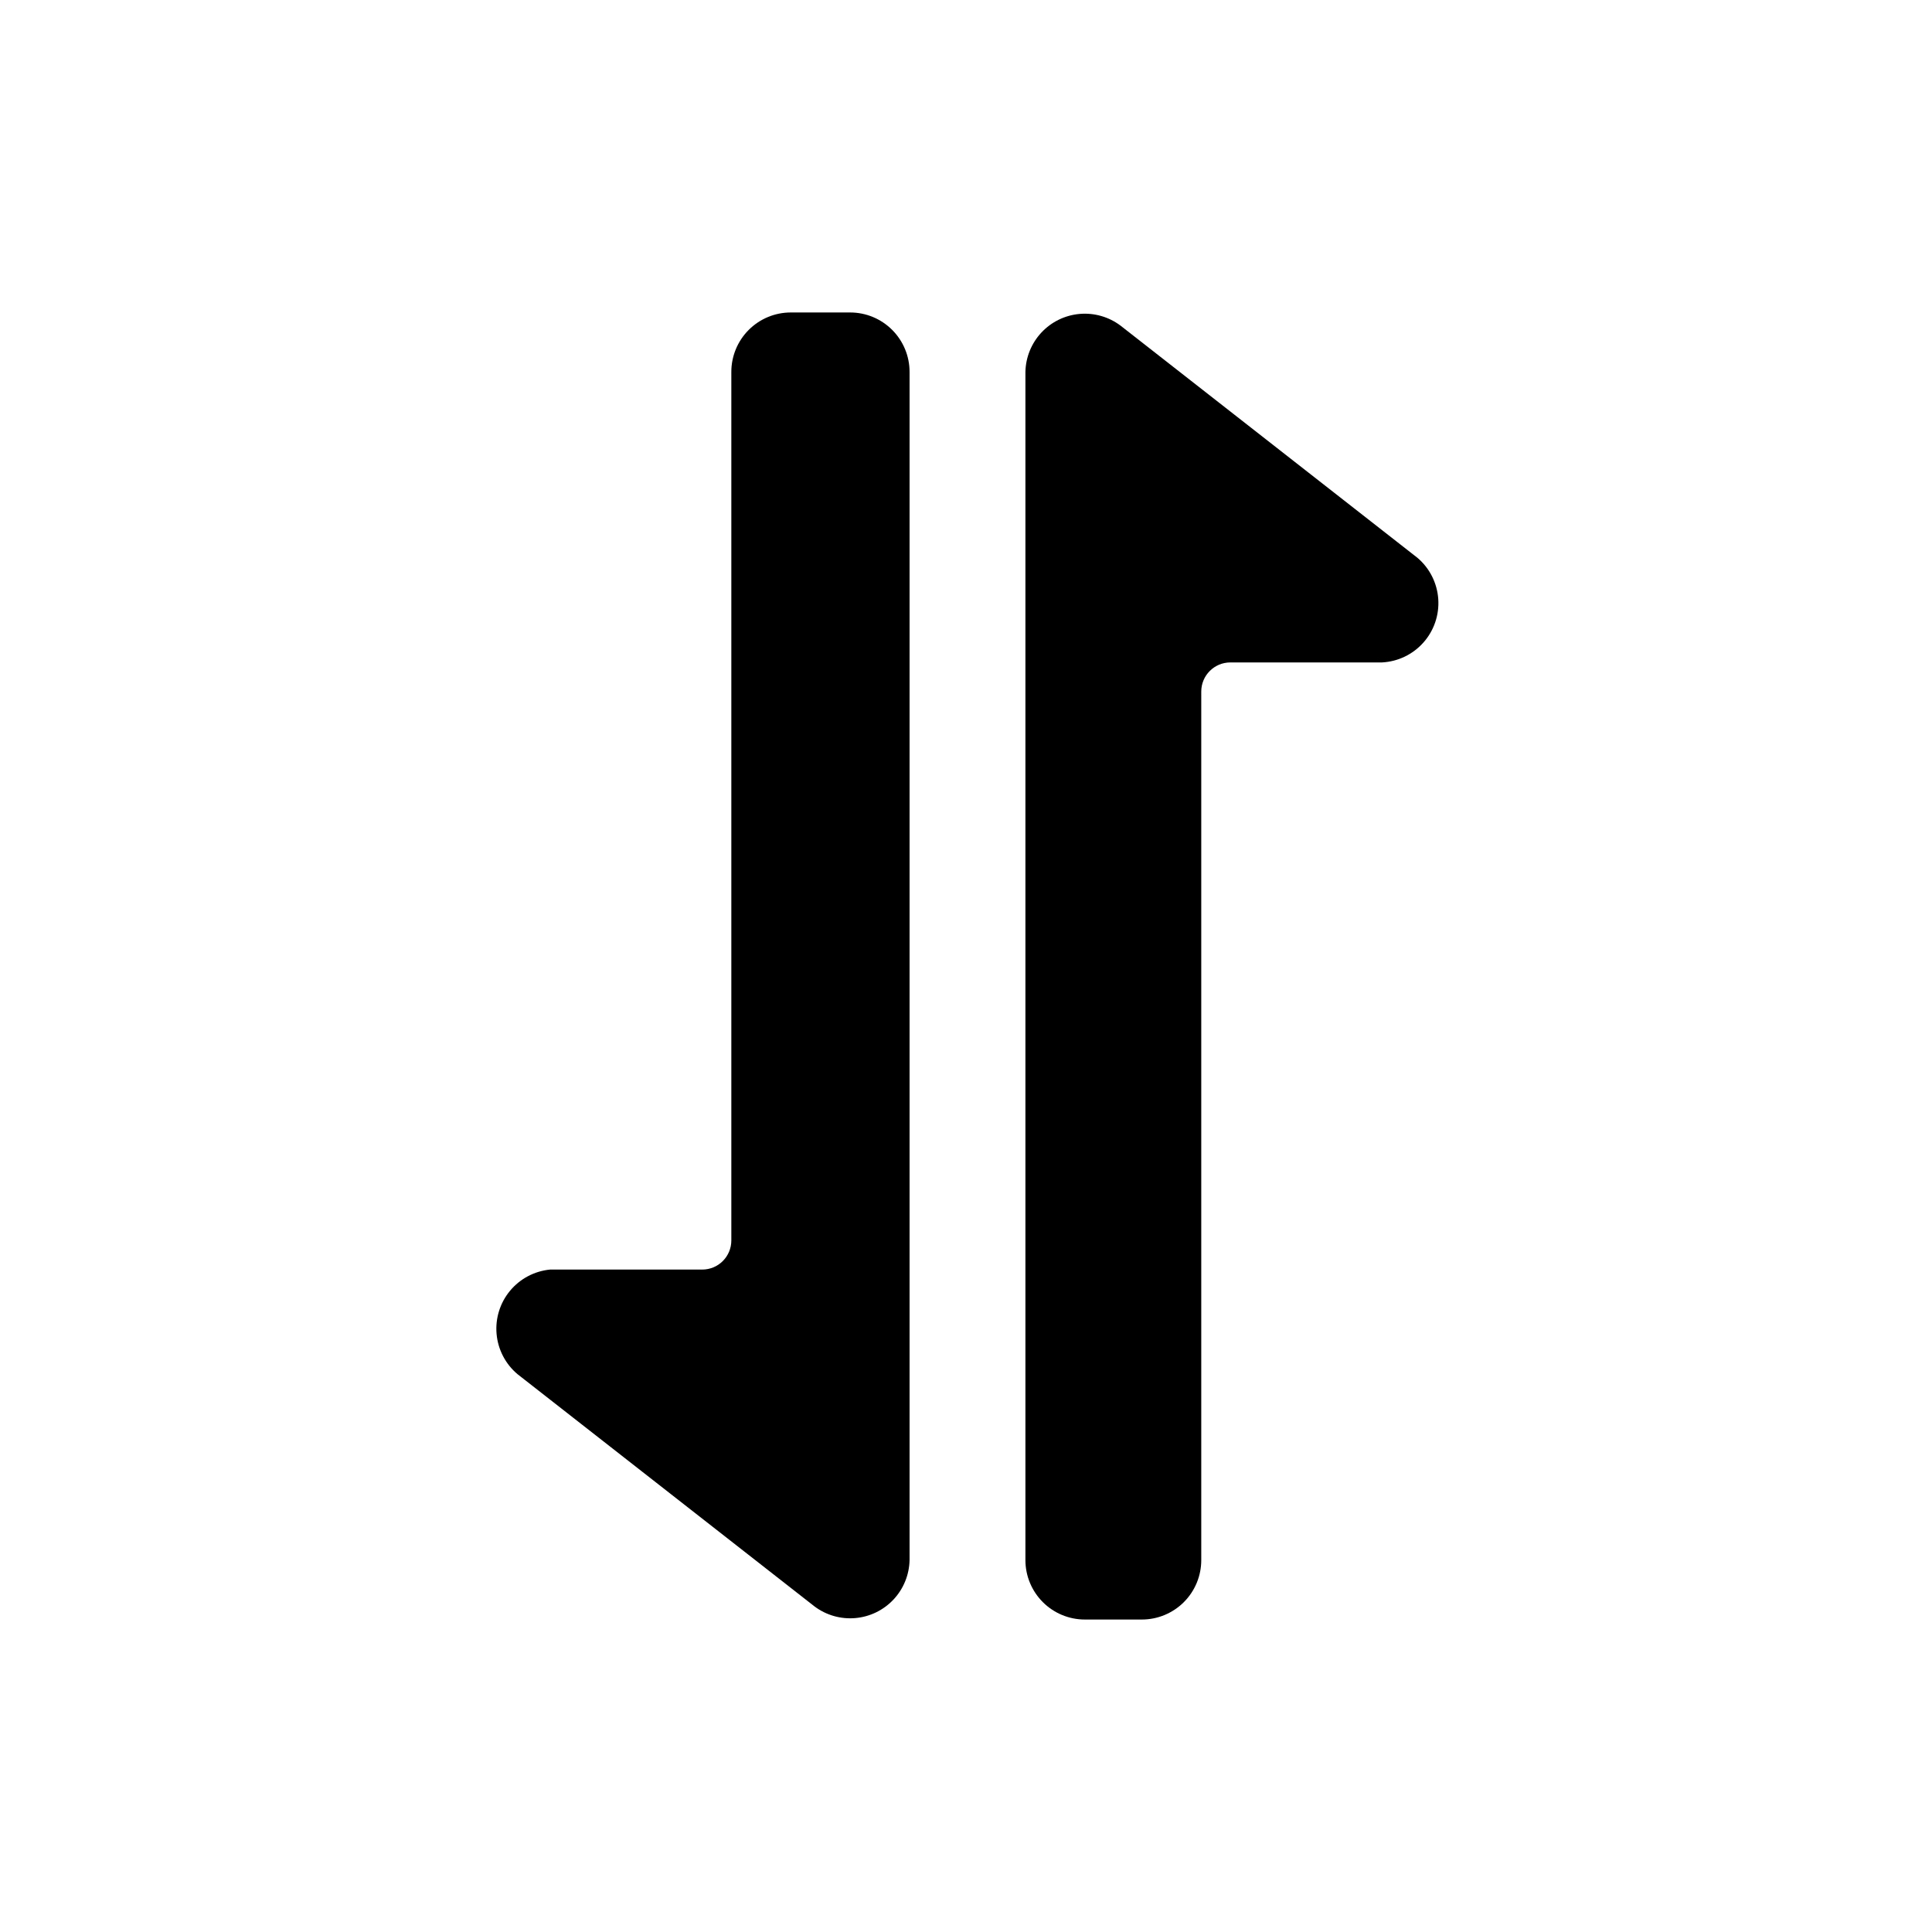
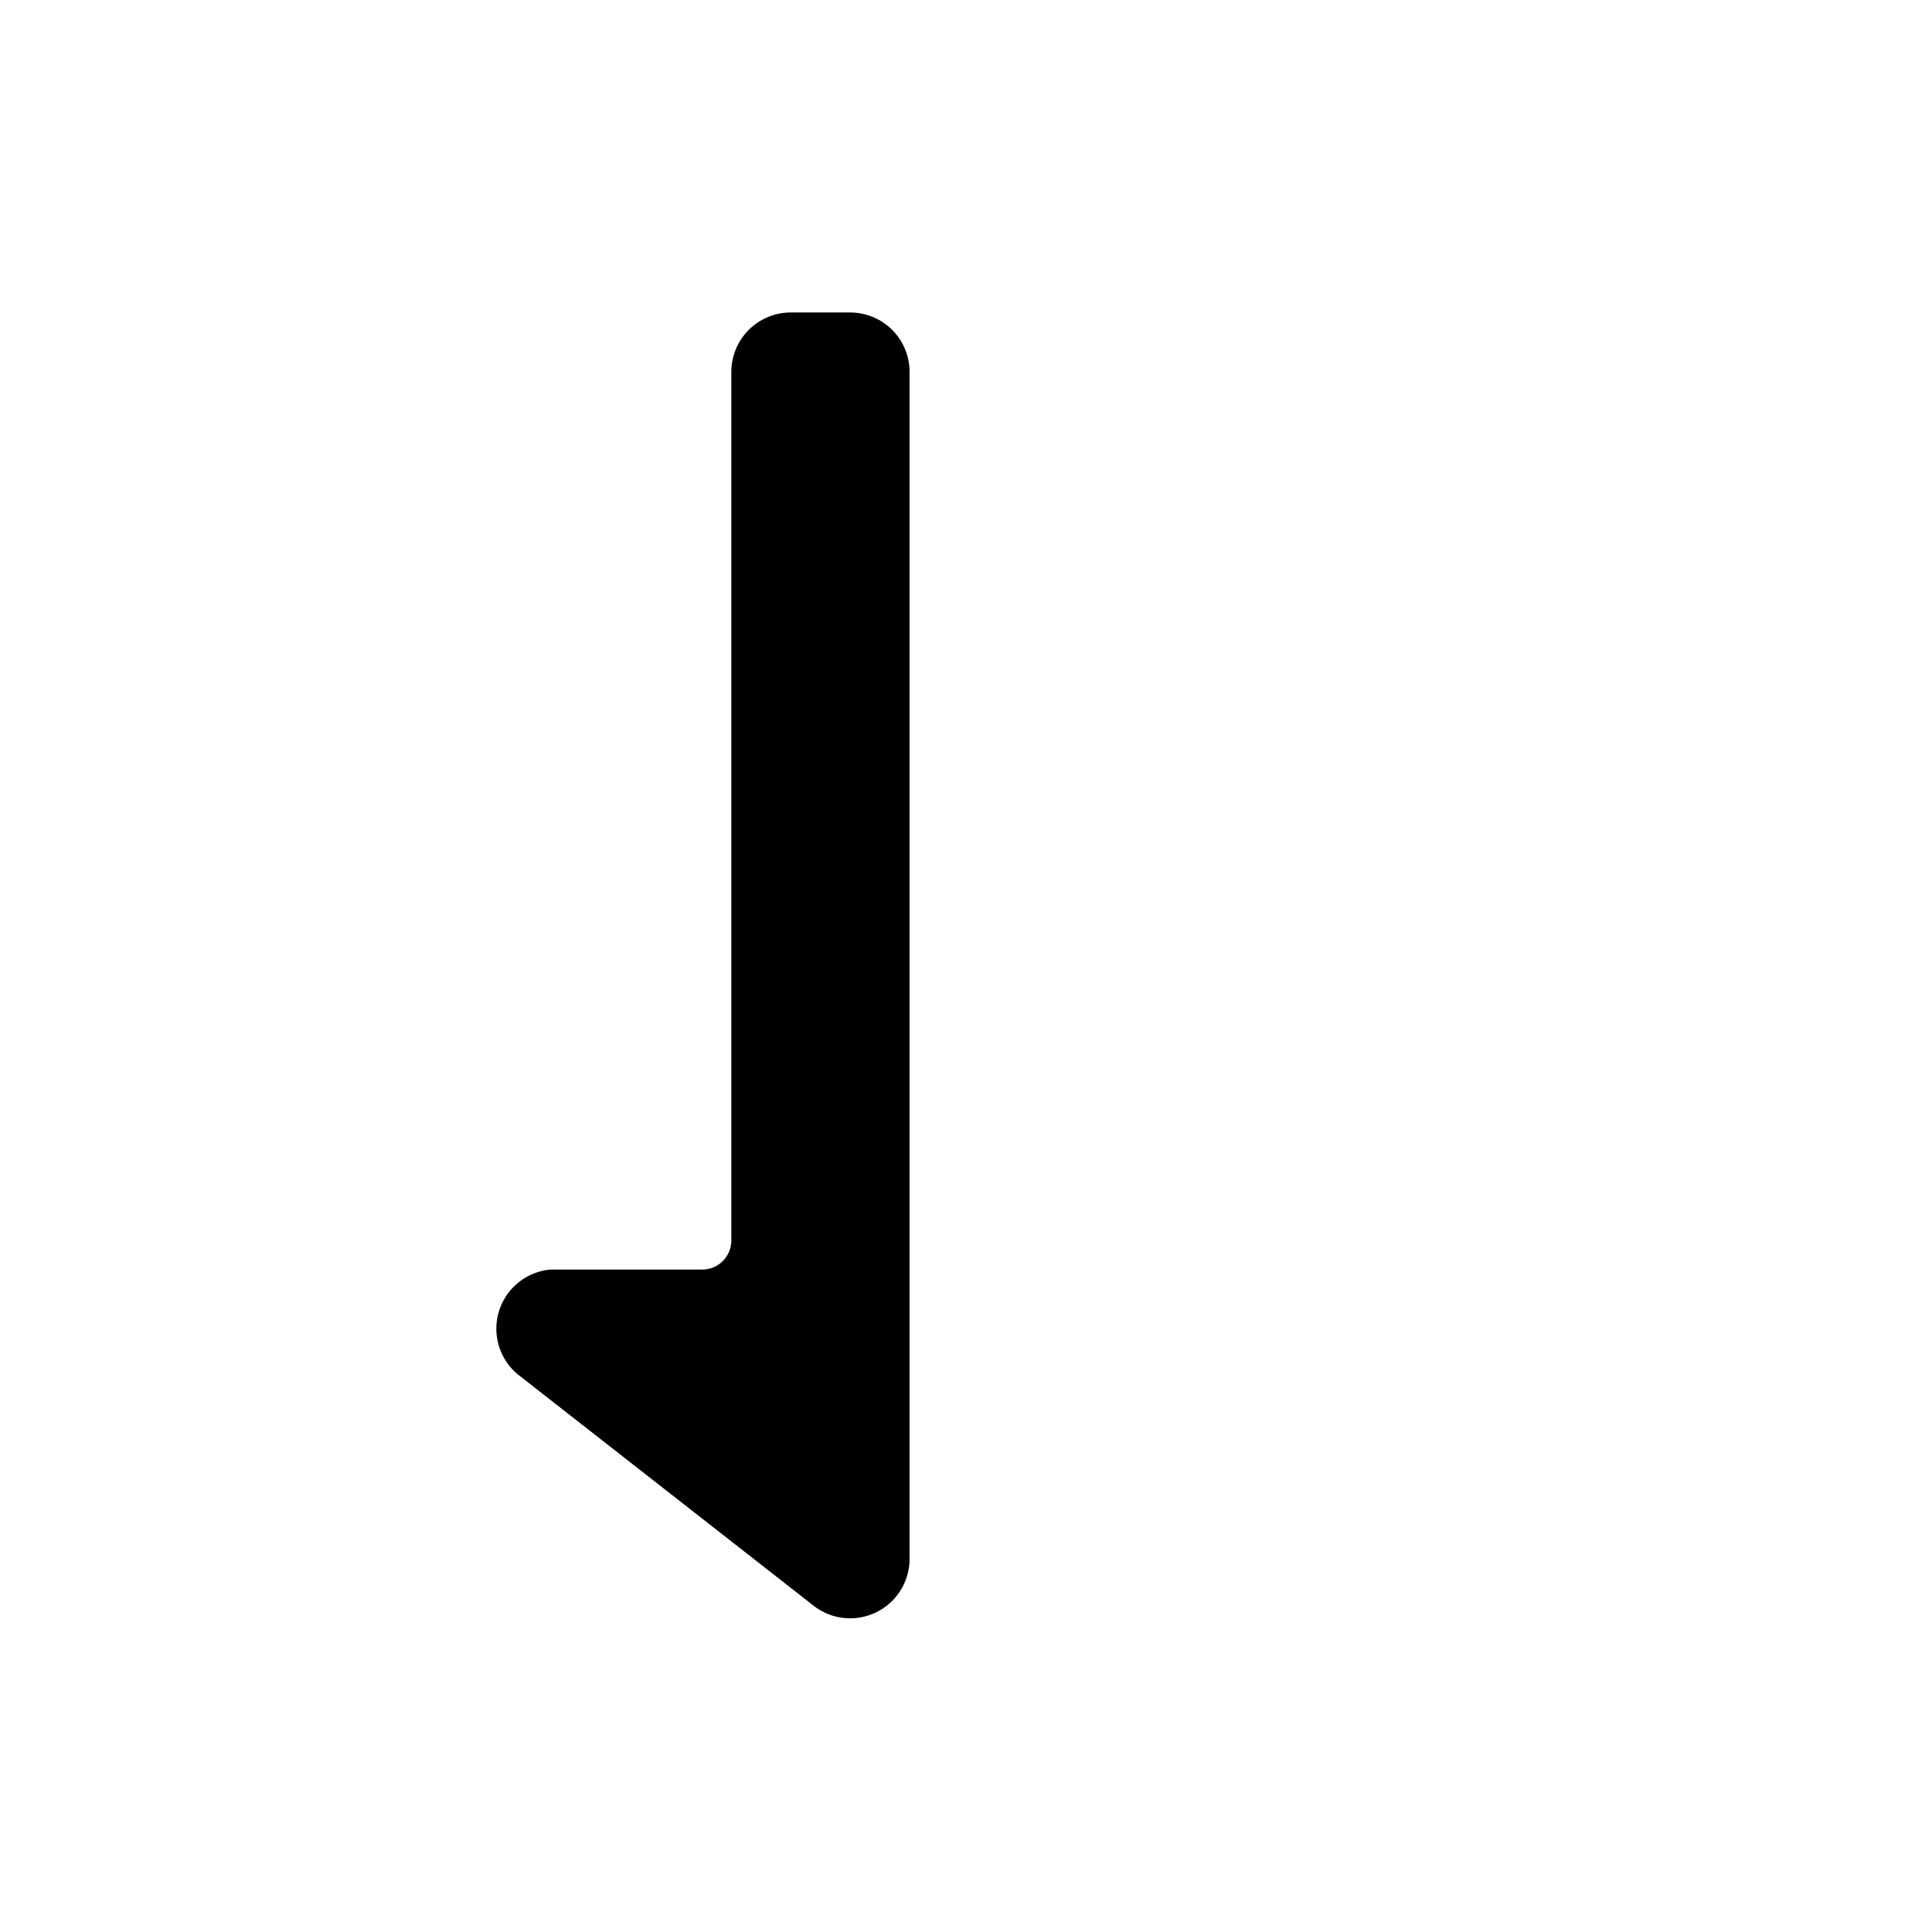
<svg xmlns="http://www.w3.org/2000/svg" fill="#000000" width="800px" height="800px" version="1.1" viewBox="144 144 512 512">
  <g>
-     <path d="m510.21 319.55h-40.148c-4.258 0-7.715 3.453-7.715 7.715v230.18c0 4.176-1.656 8.18-4.609 11.133-2.953 2.953-6.957 4.613-11.133 4.613h-15.113c-4.176 0-8.184-1.66-11.133-4.613-2.953-2.953-4.613-6.957-4.613-11.133v-314.88c0.078-3.883 1.586-7.598 4.238-10.438 2.648-2.836 6.254-4.594 10.121-4.934 3.867-0.34 7.727 0.762 10.832 3.09l78.719 61.559c3.223 2.746 5.203 6.672 5.496 10.895 0.293 4.223-1.125 8.383-3.938 11.547-2.809 3.164-6.777 5.062-11.004 5.269z" />
    <path d="m289.79 480.45h40.305c4.262 0 7.715-3.453 7.715-7.715v-230.18c0-4.176 1.66-8.18 4.613-11.133s6.957-4.613 11.133-4.613h15.742c4.176 0 8.18 1.66 11.133 4.613 2.953 2.953 4.613 6.957 4.613 11.133v314.88c-0.078 3.883-1.586 7.602-4.238 10.438-2.648 2.836-6.254 4.594-10.125 4.934-3.867 0.34-7.723-0.758-10.828-3.09l-78.719-61.559c-3.18-2.68-5.168-6.508-5.535-10.648-0.367-4.144 0.922-8.262 3.578-11.457 2.66-3.195 6.477-5.211 10.613-5.606z" />
  </g>
</svg>